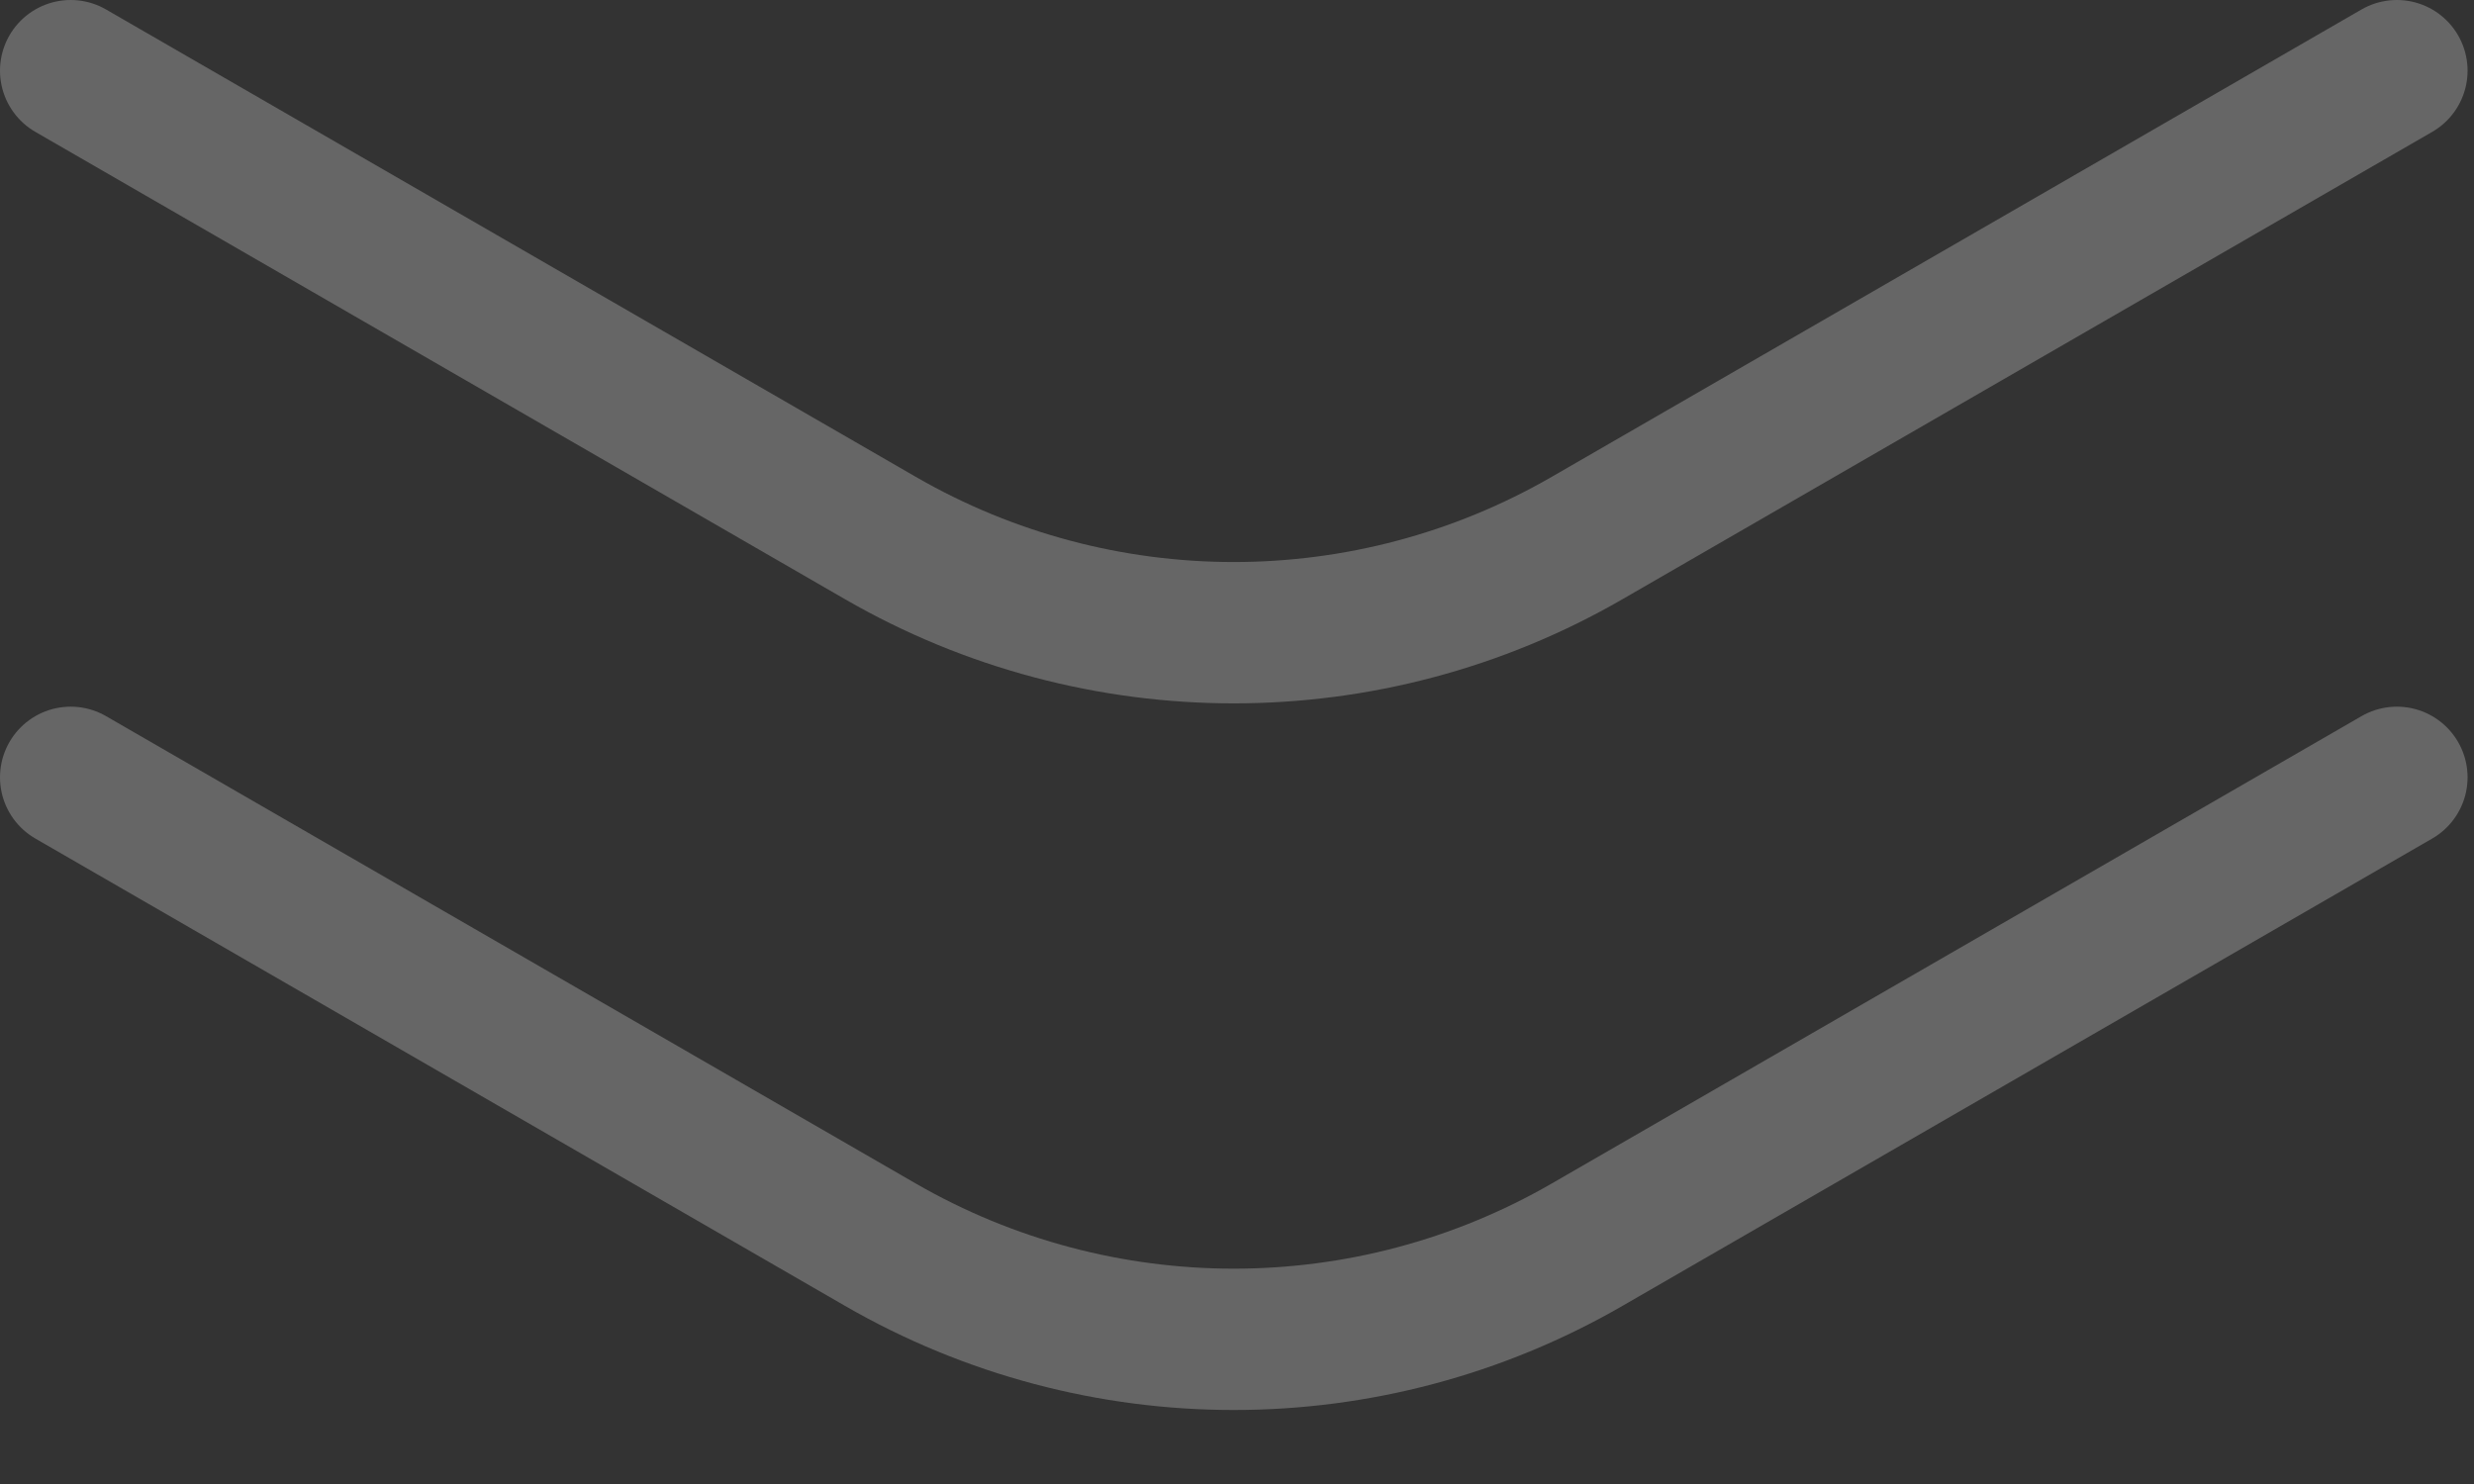
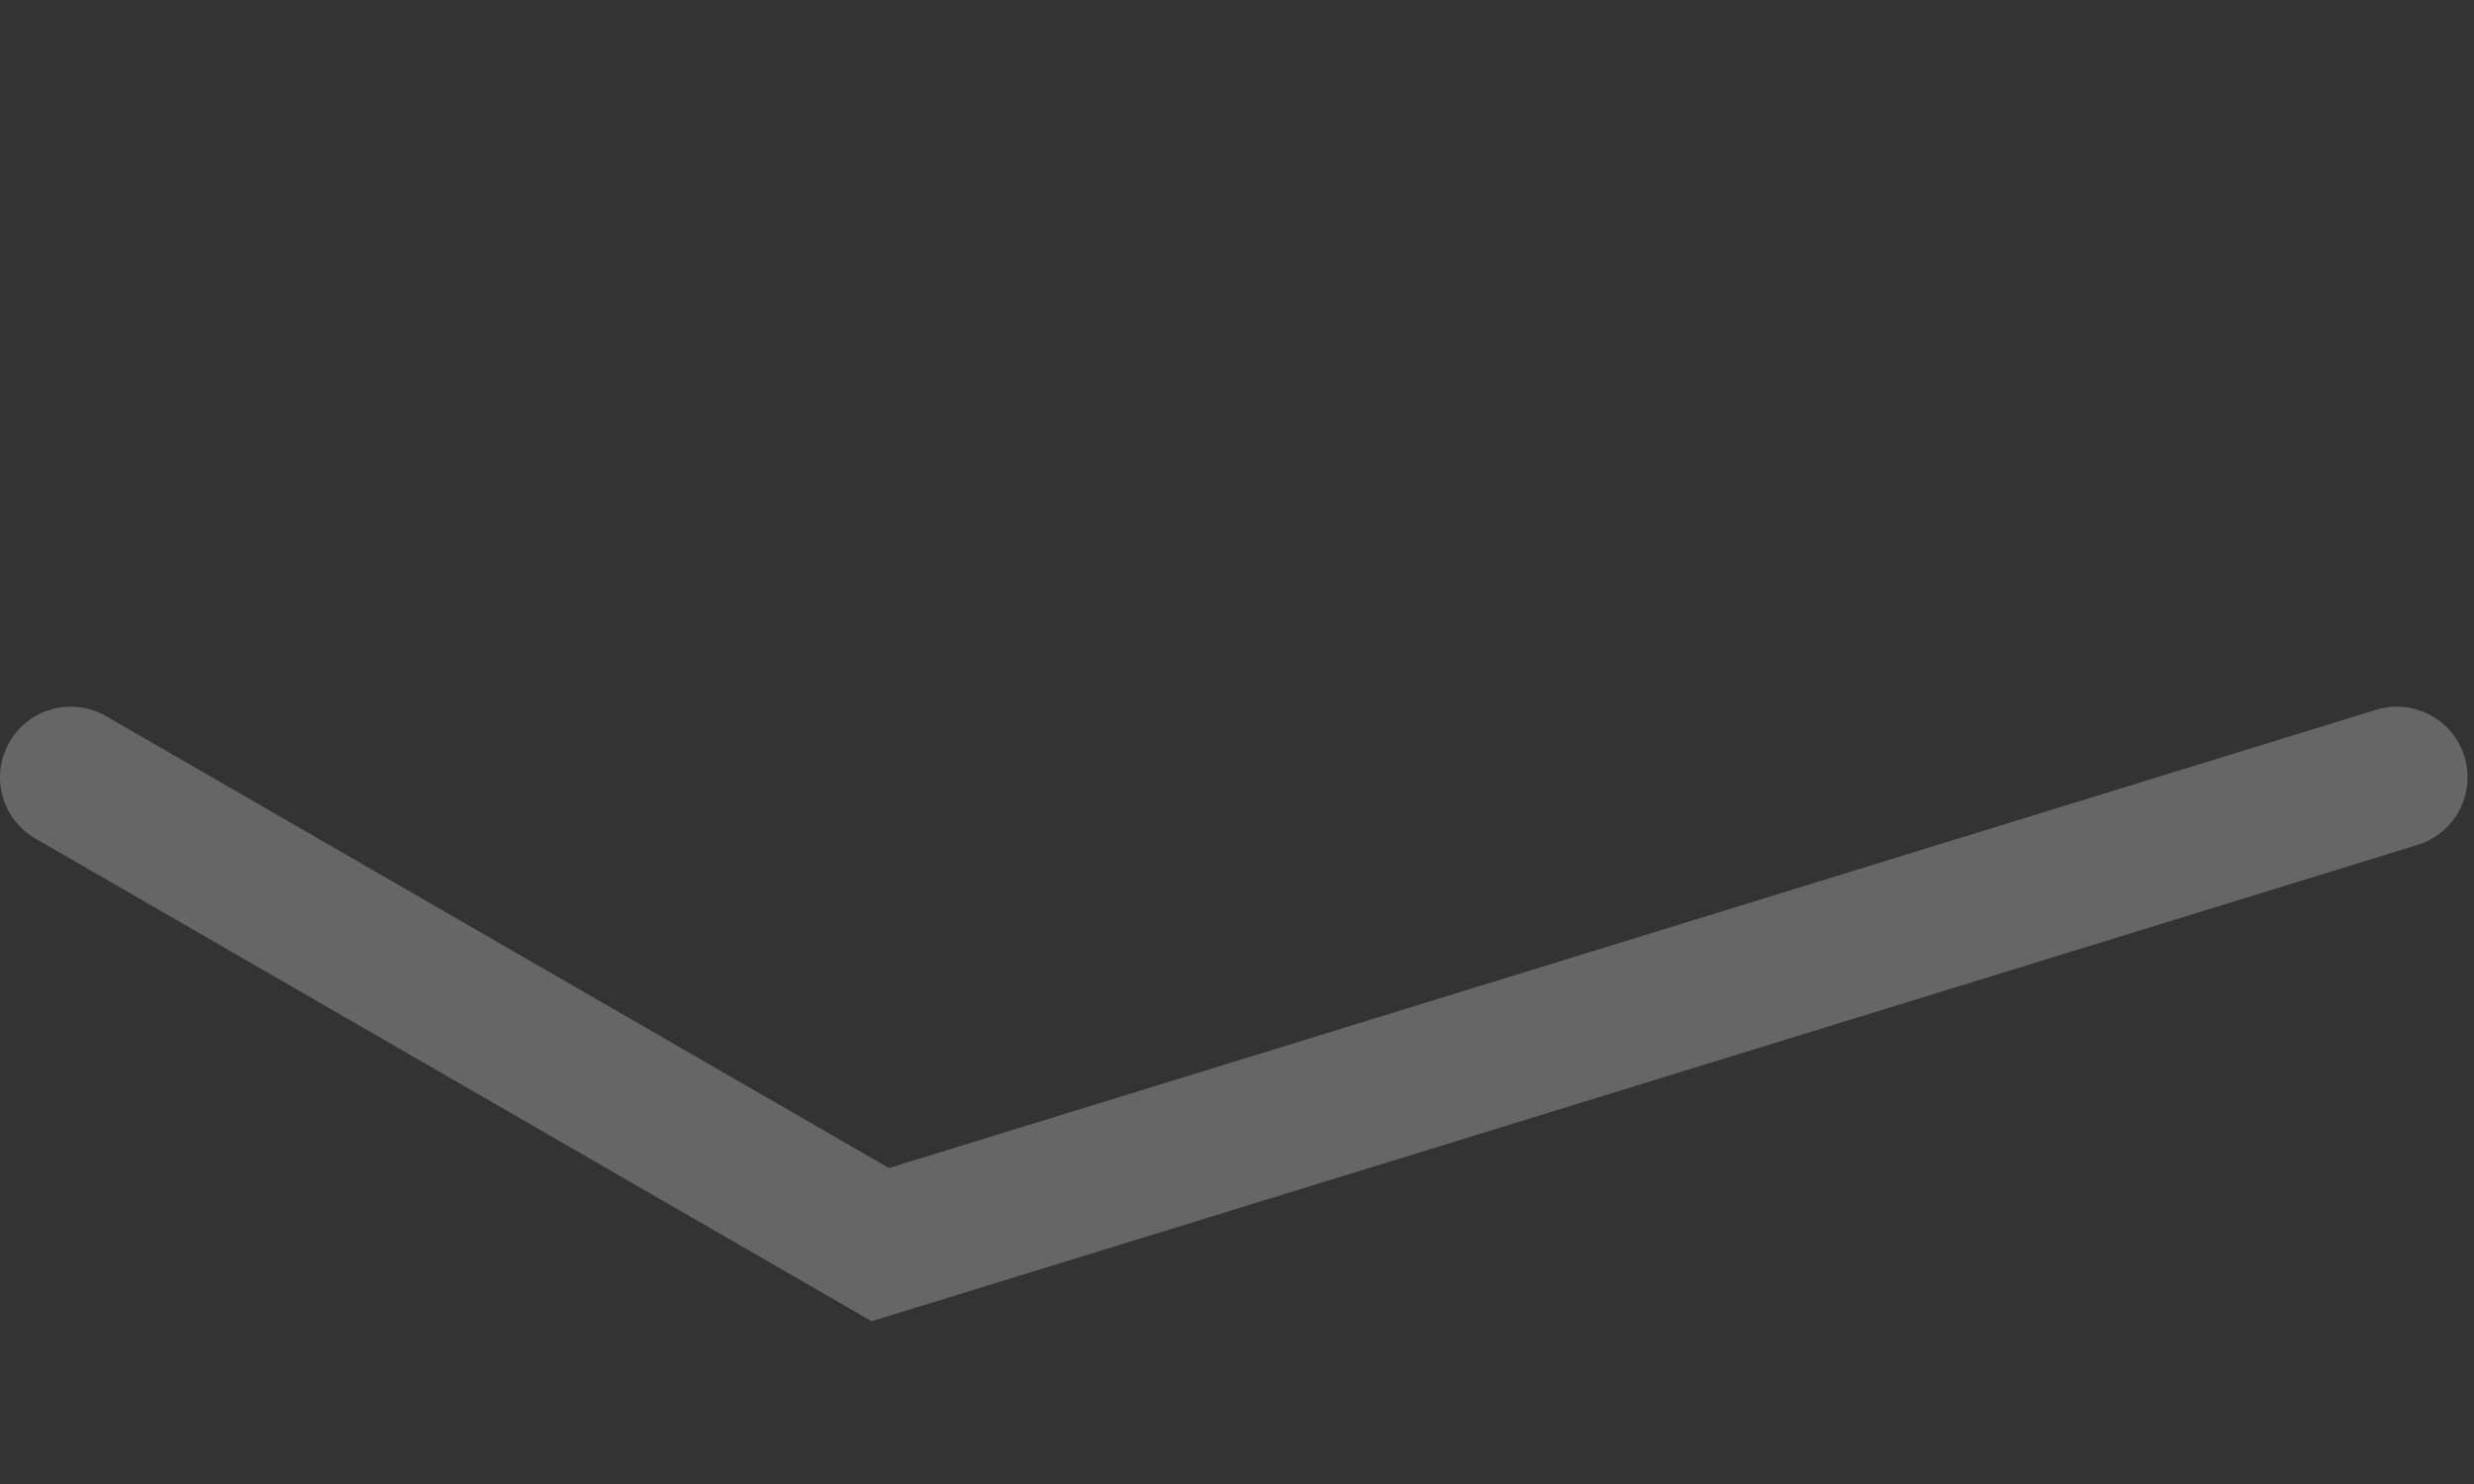
<svg xmlns="http://www.w3.org/2000/svg" width="35" height="21" viewBox="0 0 35 21" fill="none">
  <rect x="0" y="0" width="35" height="21" fill="#333333" stroke="none" />
-   <path opacity="0.25" d="M1 1L12.454 7.613C15.548 9.4 19.36 9.4 22.454 7.613L33.909 1" stroke="white" stroke-width="2" stroke-linecap="round" />
-   <path opacity="0.25" d="M1 11L12.454 17.613C15.548 19.399 19.36 19.4 22.454 17.613L33.909 11" stroke="white" stroke-width="2" stroke-linecap="round" />
+   <path opacity="0.25" d="M1 11L12.454 17.613L33.909 11" stroke="white" stroke-width="2" stroke-linecap="round" />
</svg>